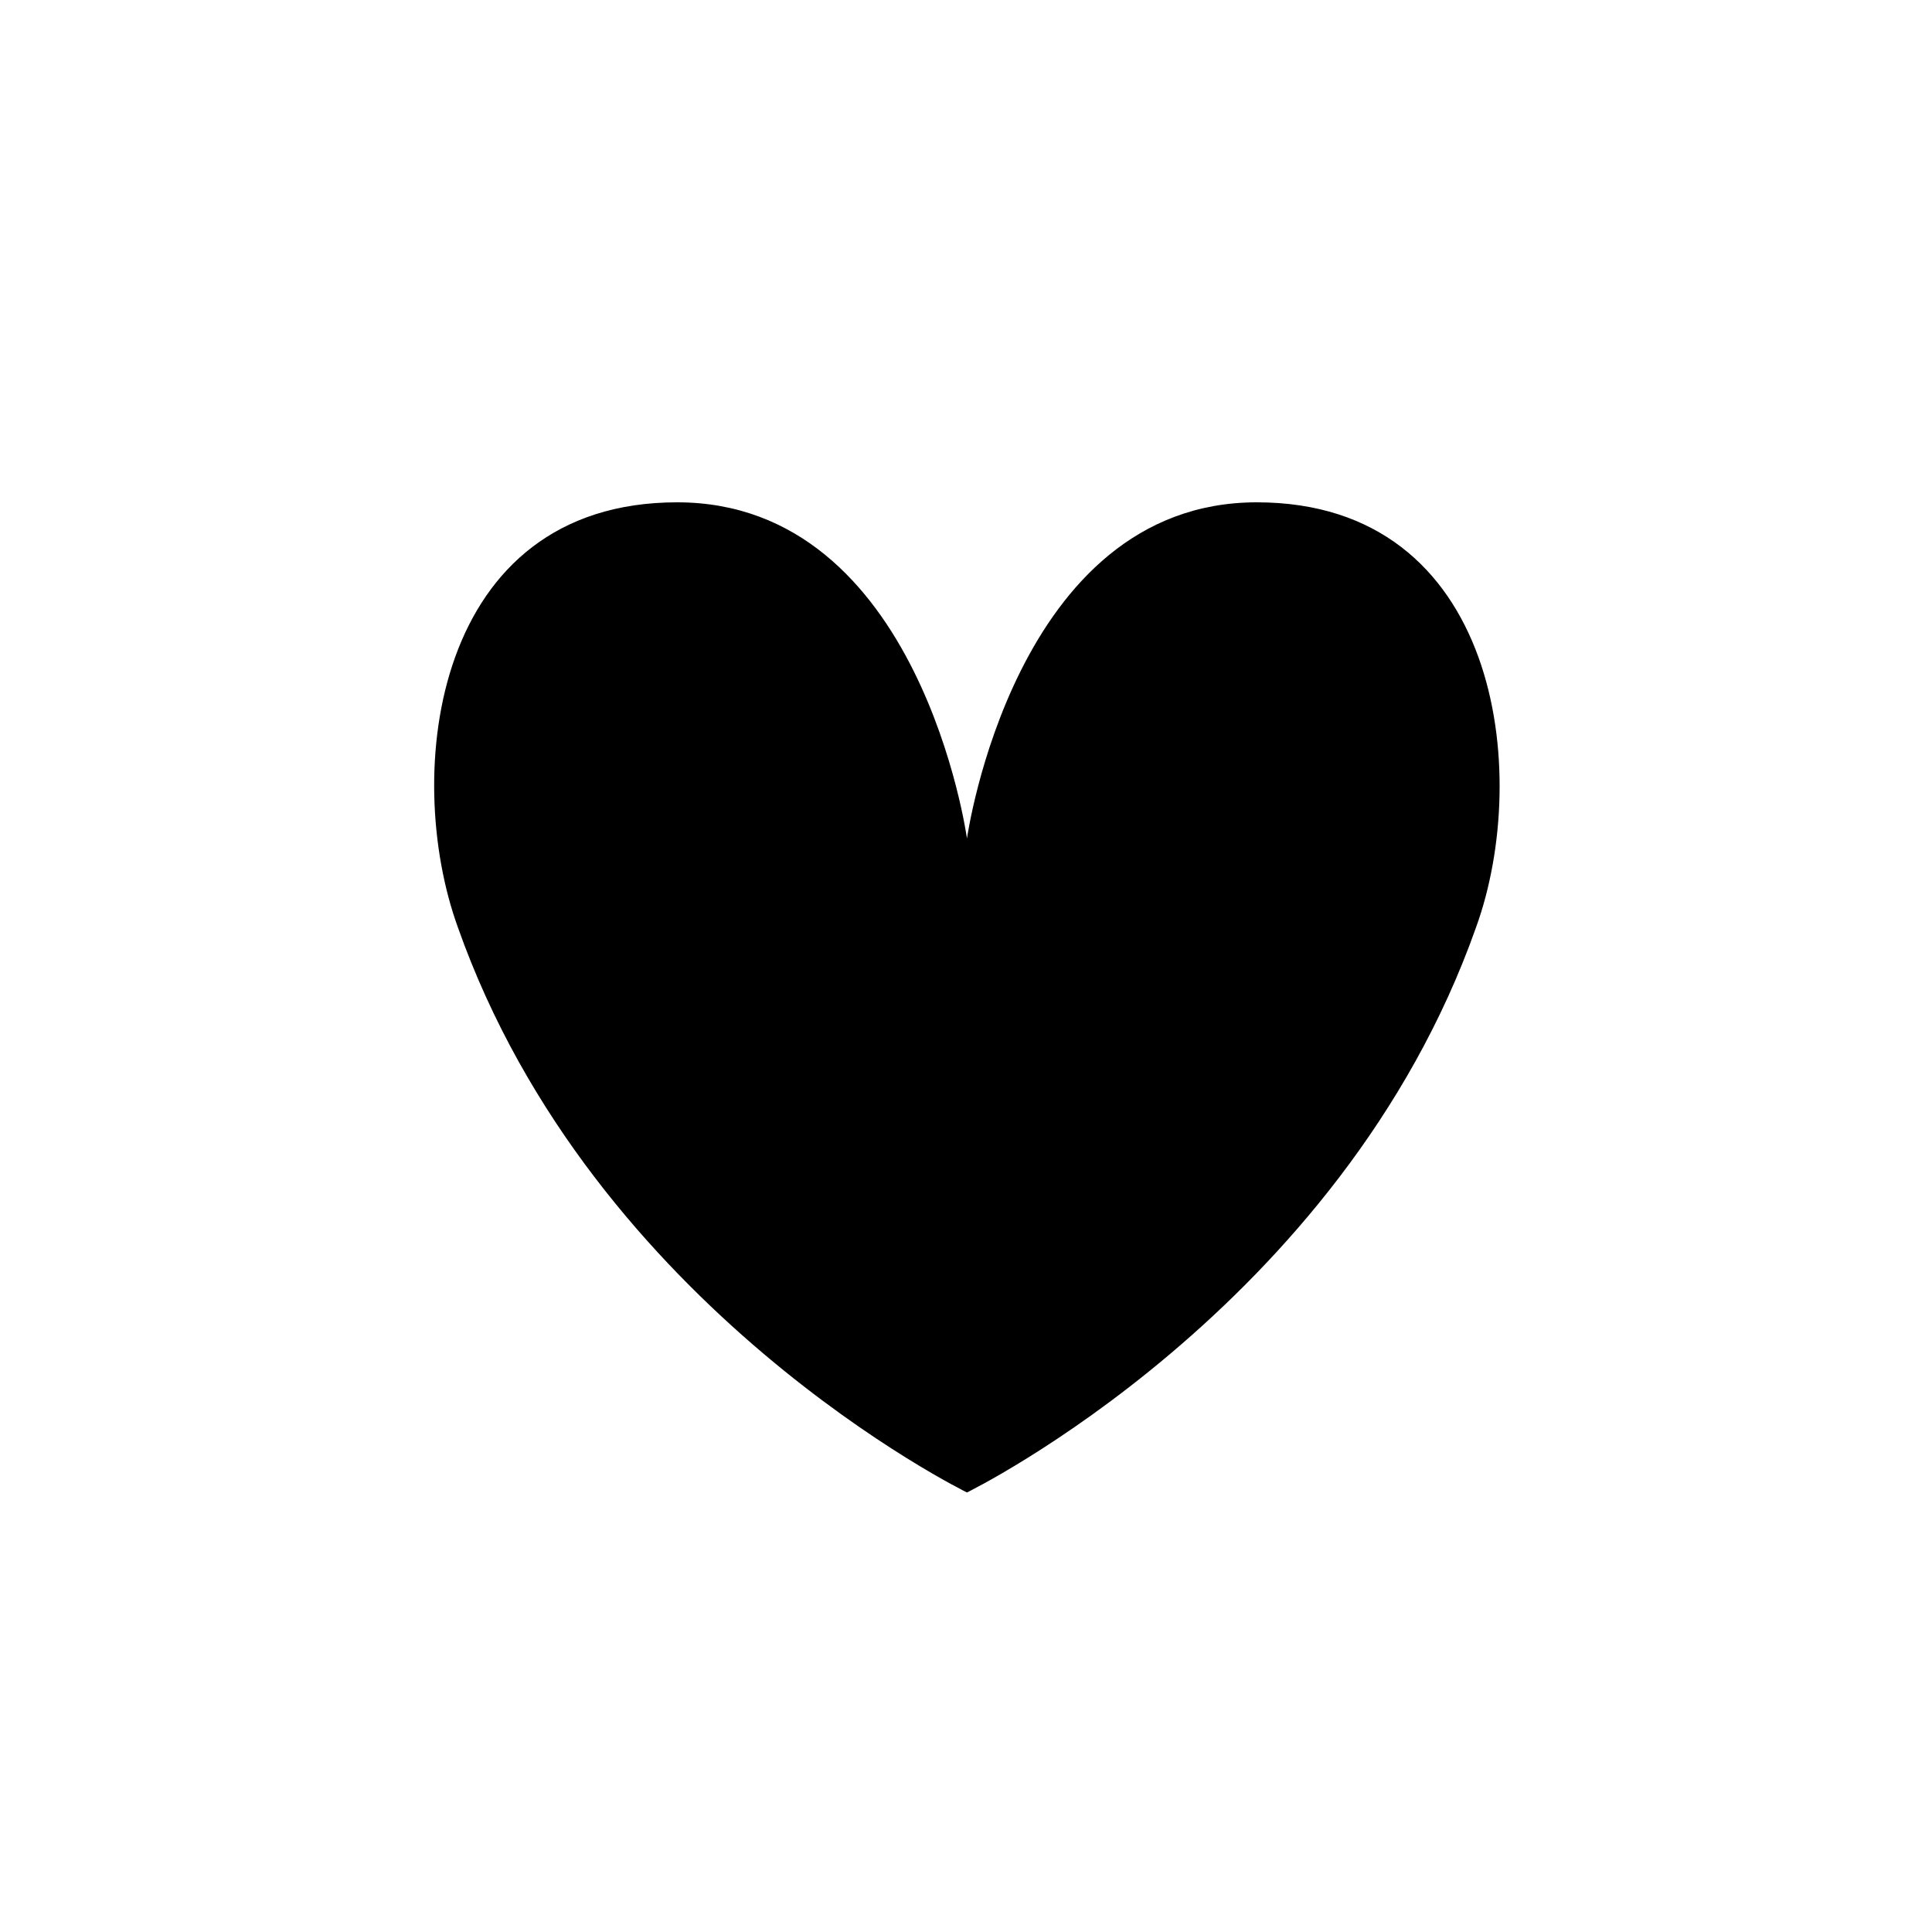
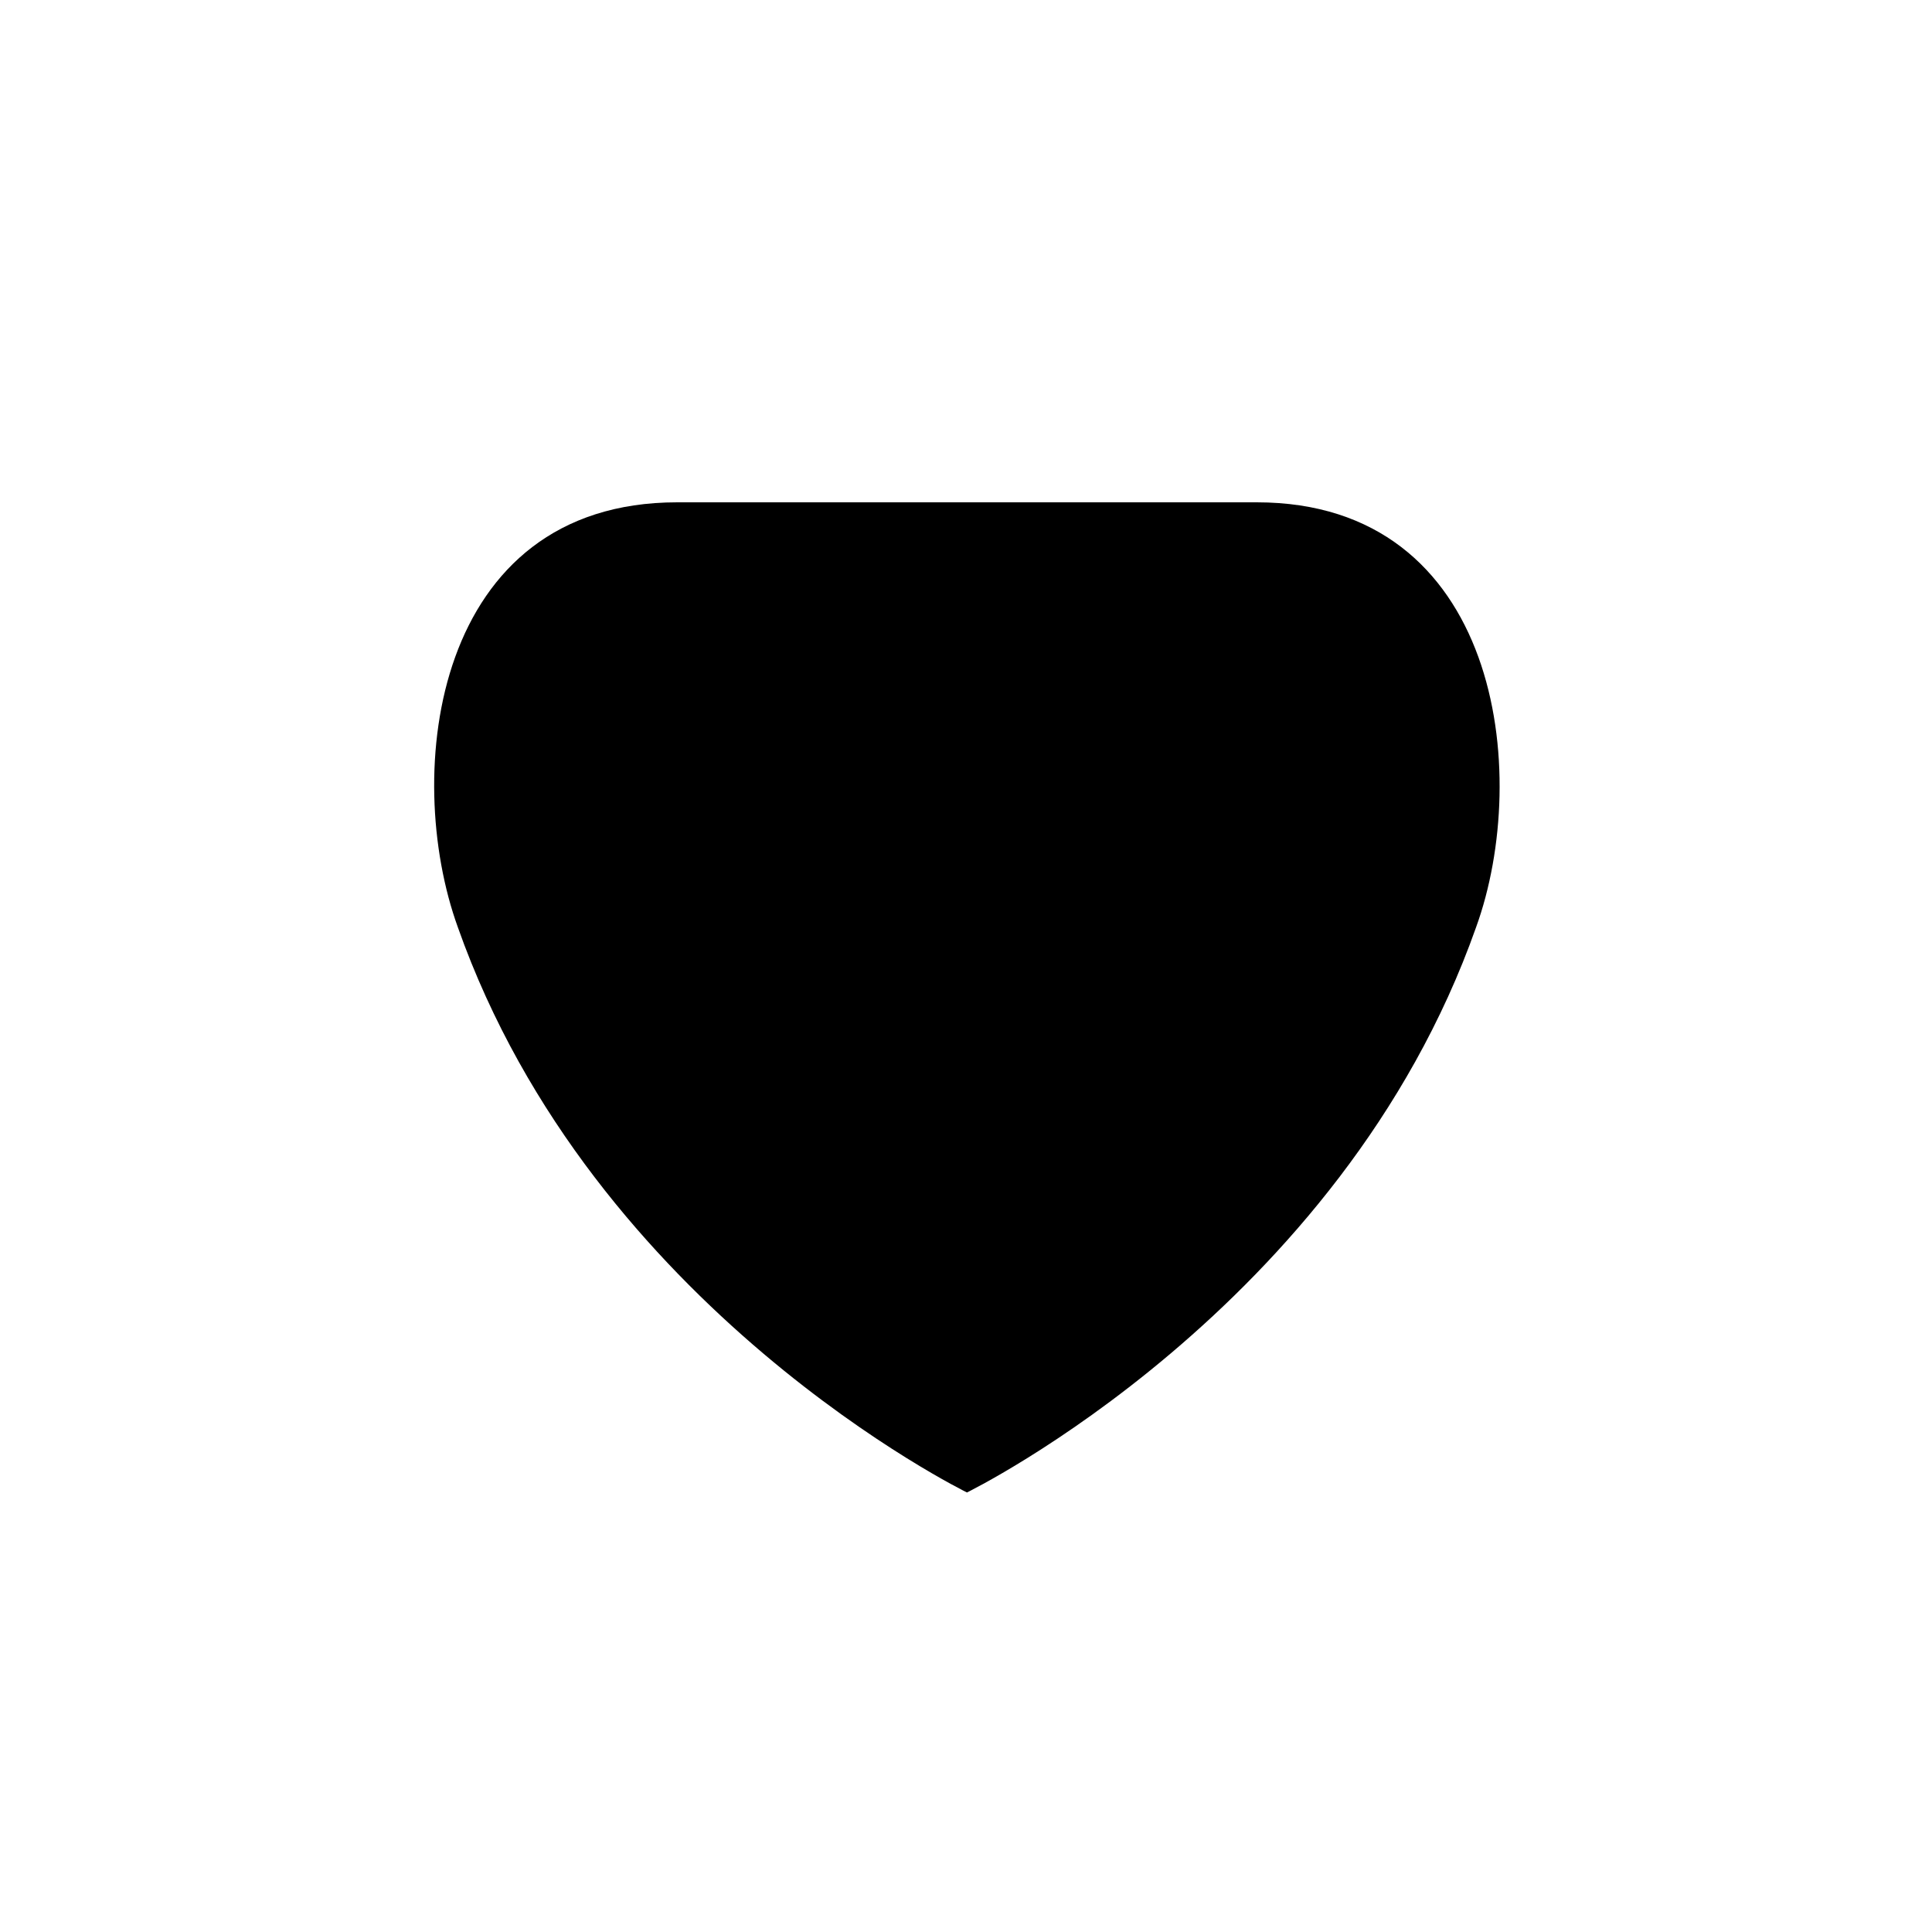
<svg xmlns="http://www.w3.org/2000/svg" version="1.1" fill="black" x="0px" y="0px" viewBox="0 0 200 200" style="enable-background:new 0 0 200 200;" xml:space="preserve">
-   <path d="M130.1,52c-25.1,0-30,34.8-30,34.8S95.3,52,70.1,52S41.6,80,47.4,96c14,39.6,52.7,58.5,52.7,58.5s38.7-18.9,52.7-58.5  C158.6,80,155.2,52,130.1,52" />
+   <path d="M130.1,52S95.3,52,70.1,52S41.6,80,47.4,96c14,39.6,52.7,58.5,52.7,58.5s38.7-18.9,52.7-58.5  C158.6,80,155.2,52,130.1,52" />
</svg>